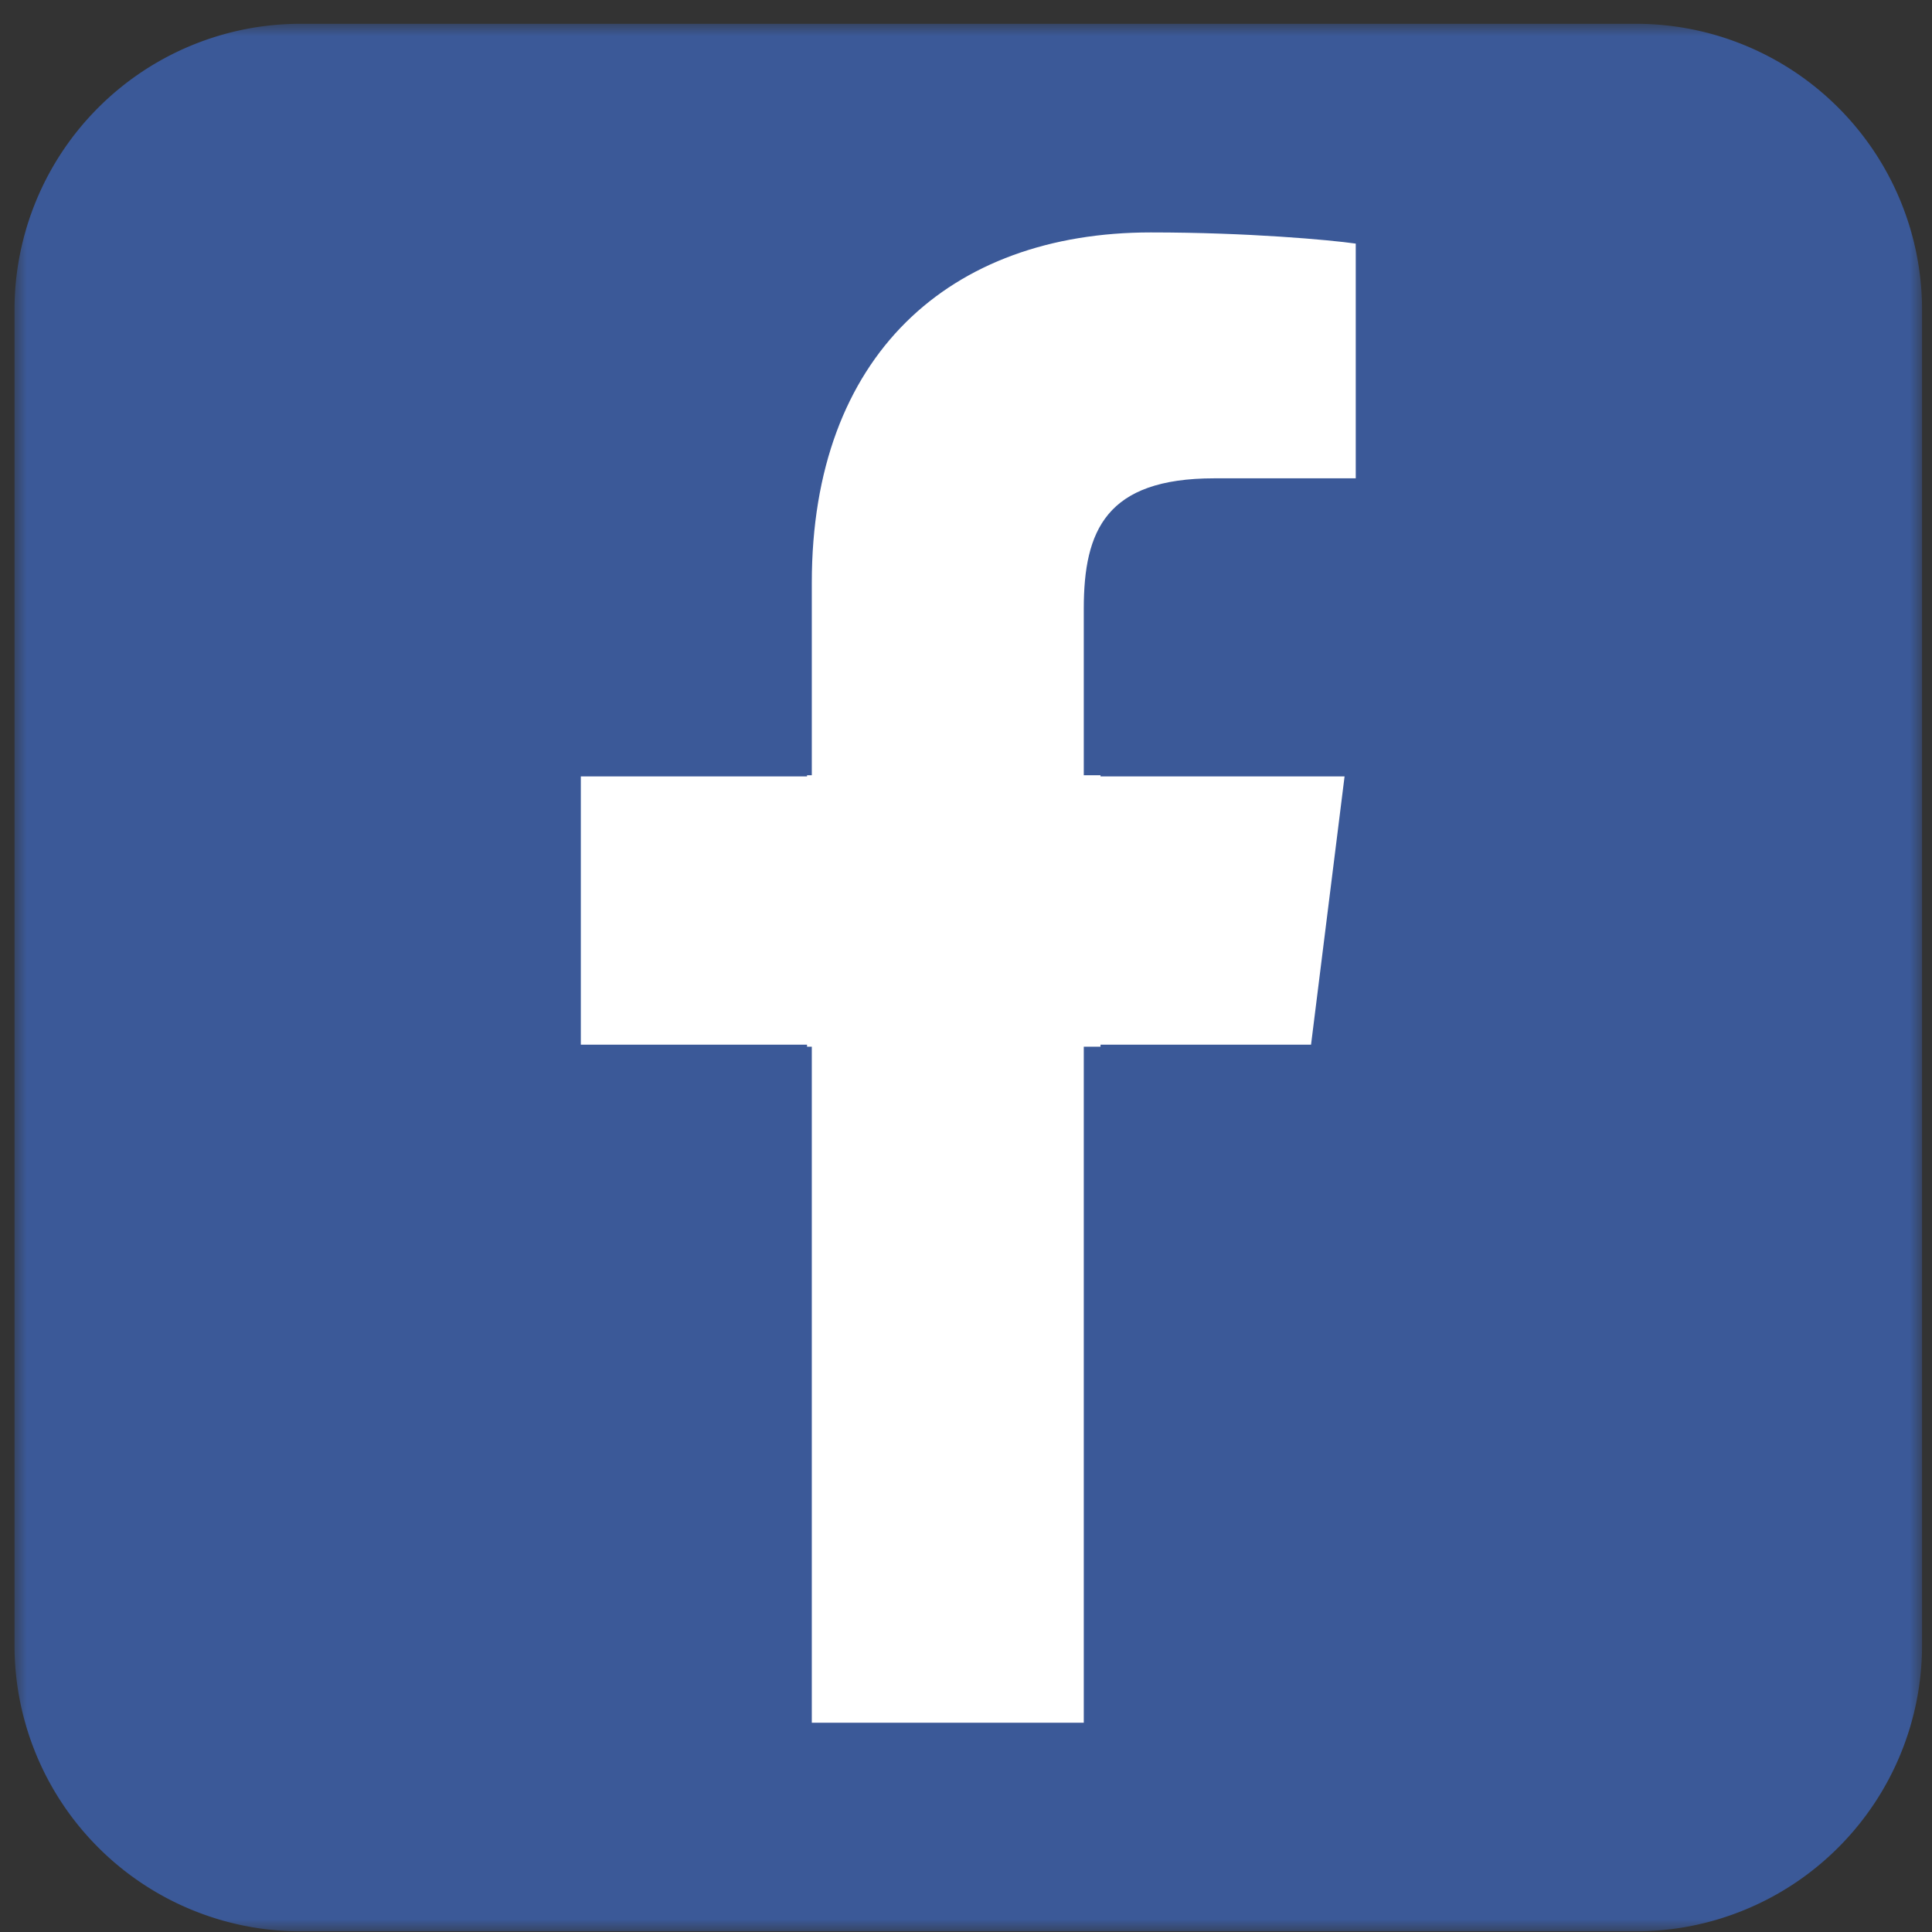
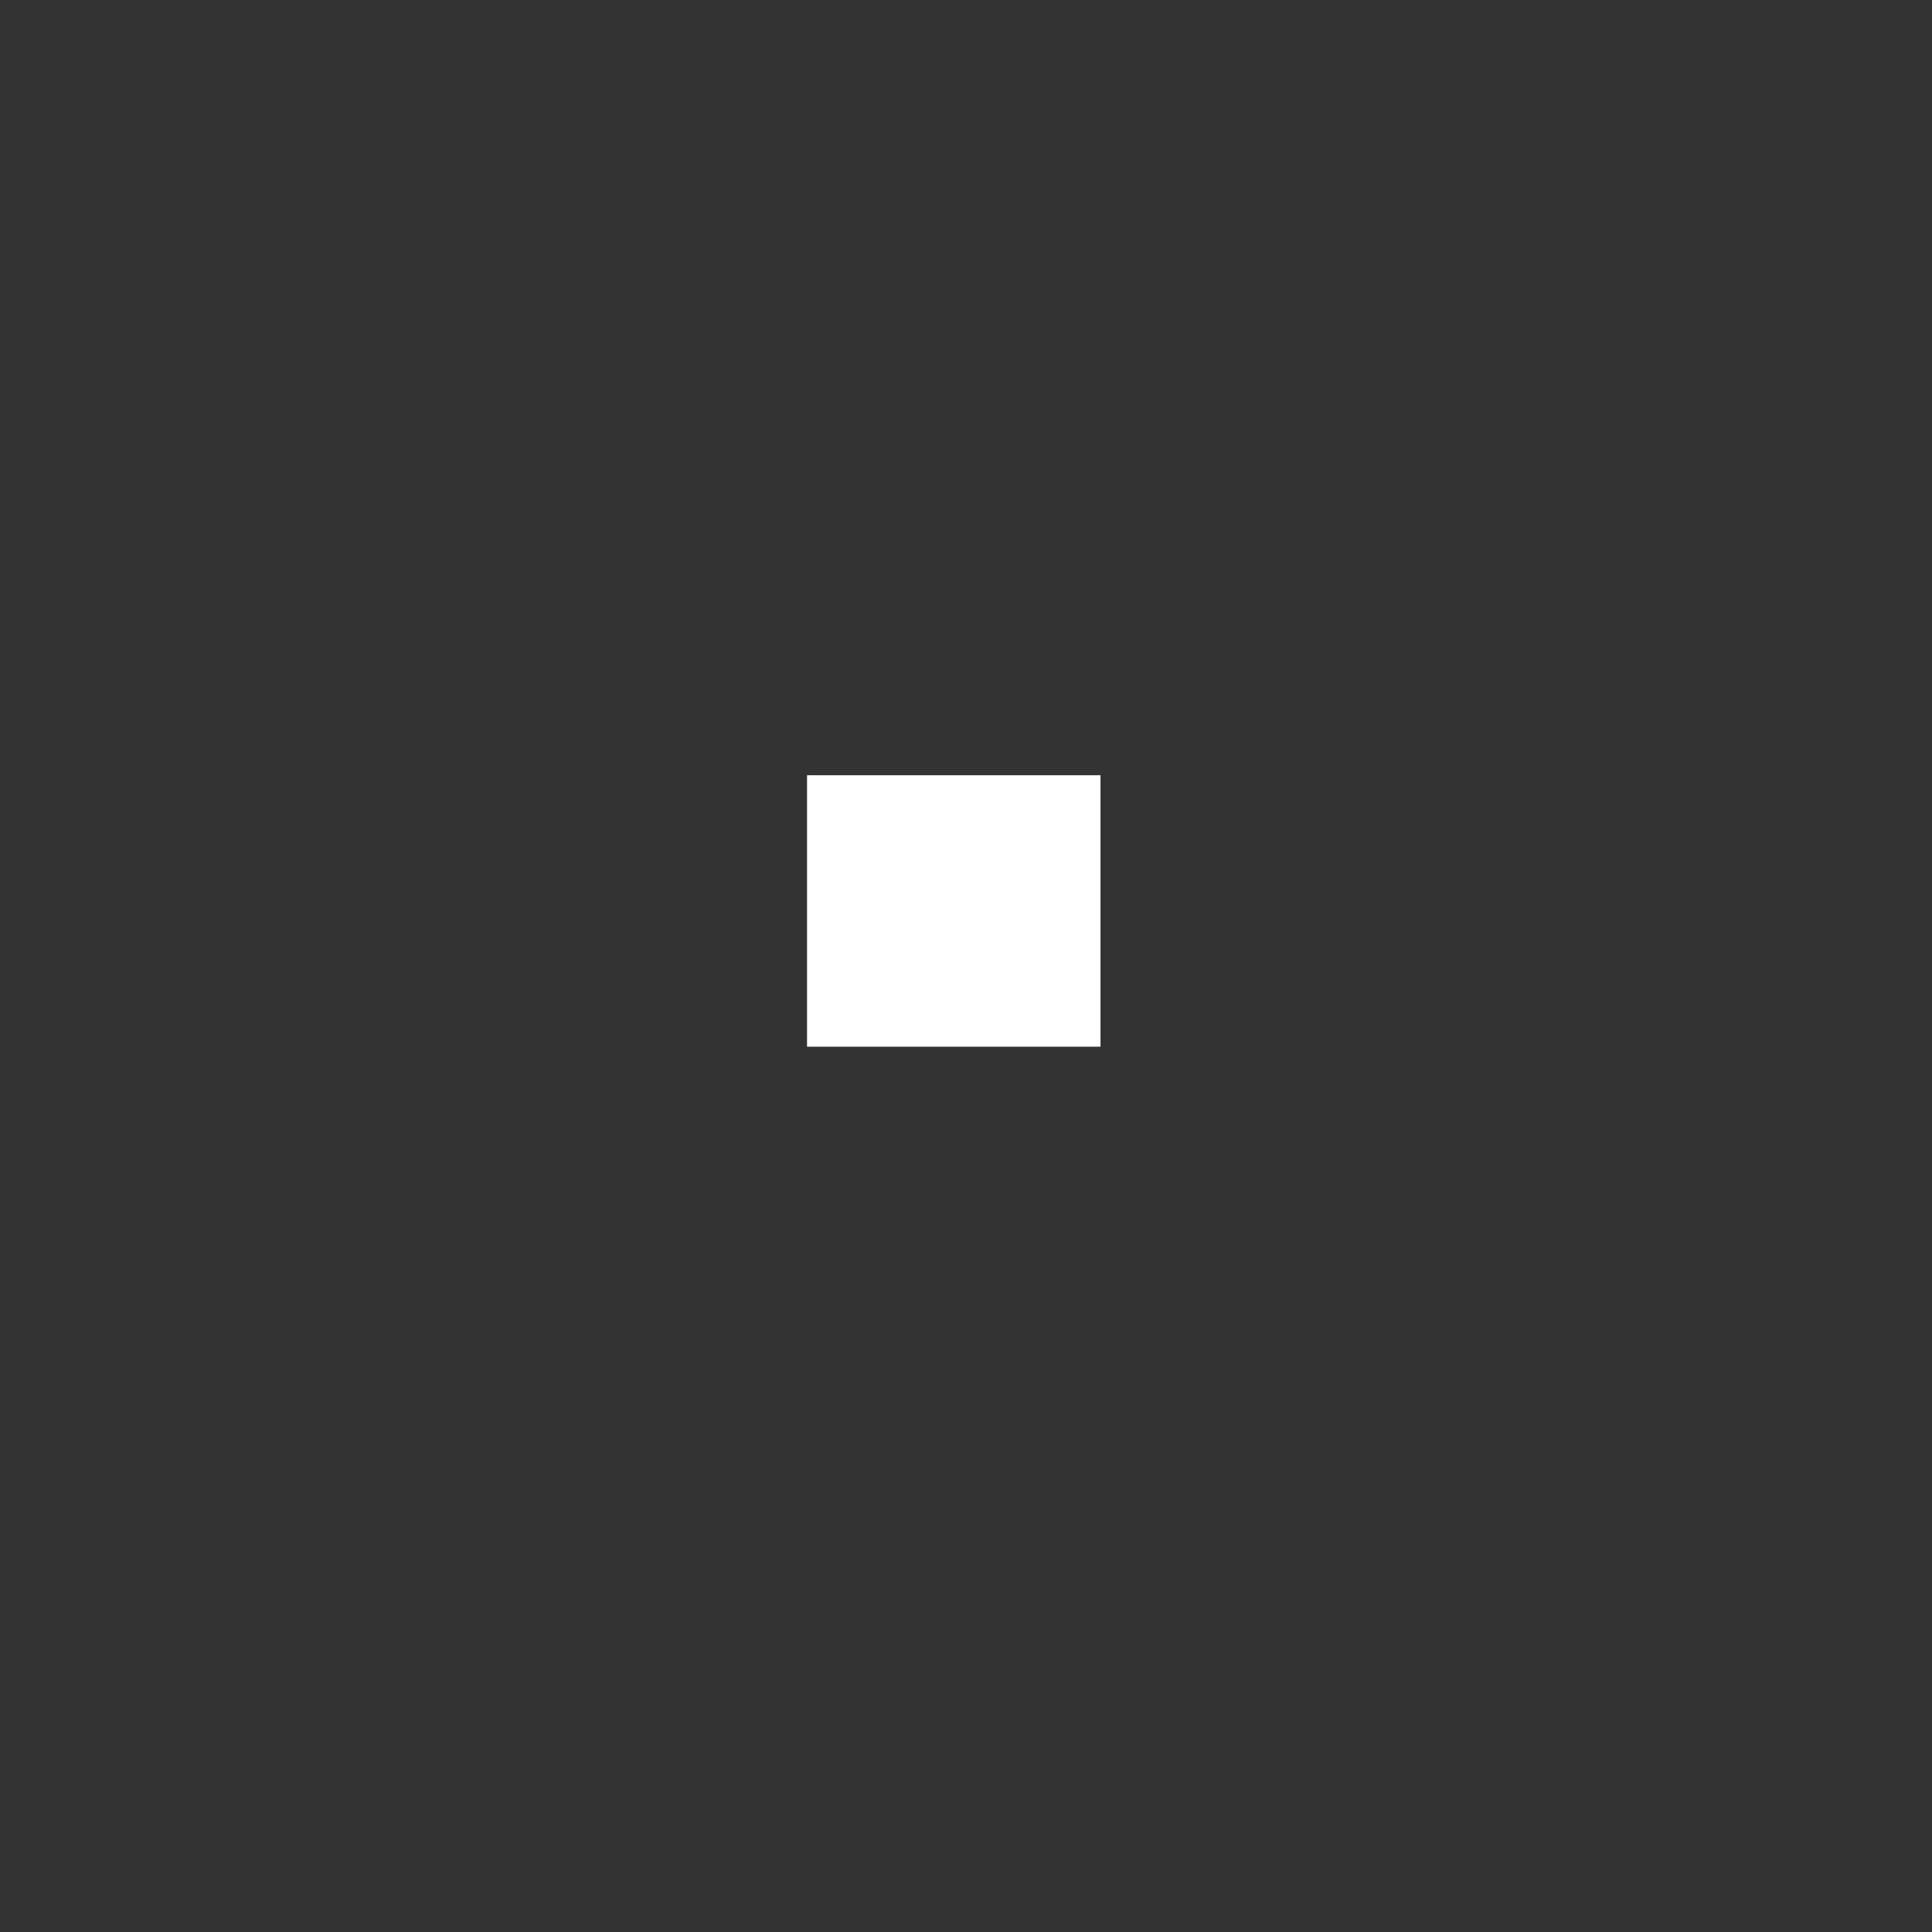
<svg xmlns="http://www.w3.org/2000/svg" xmlns:xlink="http://www.w3.org/1999/xlink" width="79" height="79">
  <rect width="100%" height="100%" fill="#333333" stroke="none" />
  <defs>
    <path id="a" d="M0 0h78v78H0z" />
  </defs>
  <g transform="translate(.593 .973)" fill="none" fill-rule="evenodd">
    <mask id="b" fill="#fff">
      <use xlink:href="#a" />
    </mask>
-     <path d="M11.7 0h54.6a11.672 11.672 0 014.477.89 11.672 11.672 0 013.796 2.537 11.672 11.672 0 012.536 3.796A11.672 11.672 0 0178 11.7v54.6a11.672 11.672 0 01-.89 4.477 11.672 11.672 0 01-2.537 3.796 11.672 11.672 0 01-3.796 2.536A11.672 11.672 0 0166.3 78H11.7a11.672 11.672 0 01-4.477-.89 11.672 11.672 0 01-3.796-2.537A11.672 11.672 0 01.89 70.777 11.672 11.672 0 010 66.3V11.7a11.672 11.672 0 01.89-4.477 11.672 11.672 0 012.537-3.796A11.672 11.672 0 017.223.89 11.672 11.672 0 0111.7 0z" fill="#3B5998" mask="url(#b)" />
-     <path d="M43.723 69.469V23.918c0-3.2.914-5.332 5.332-5.332h5.789V8.988c-1.067-.152-4.418-.457-8.38-.457-8.226 0-13.862 5.028-13.862 14.32V69.47m21.785-38.696h-31.23v10.97h29.859" fill="#FFF" mask="url(#b)" />
    <path fill="#FFF" mask="url(#b)" d="M32.407 30.727h12v11.1h-12z" />
  </g>
</svg>